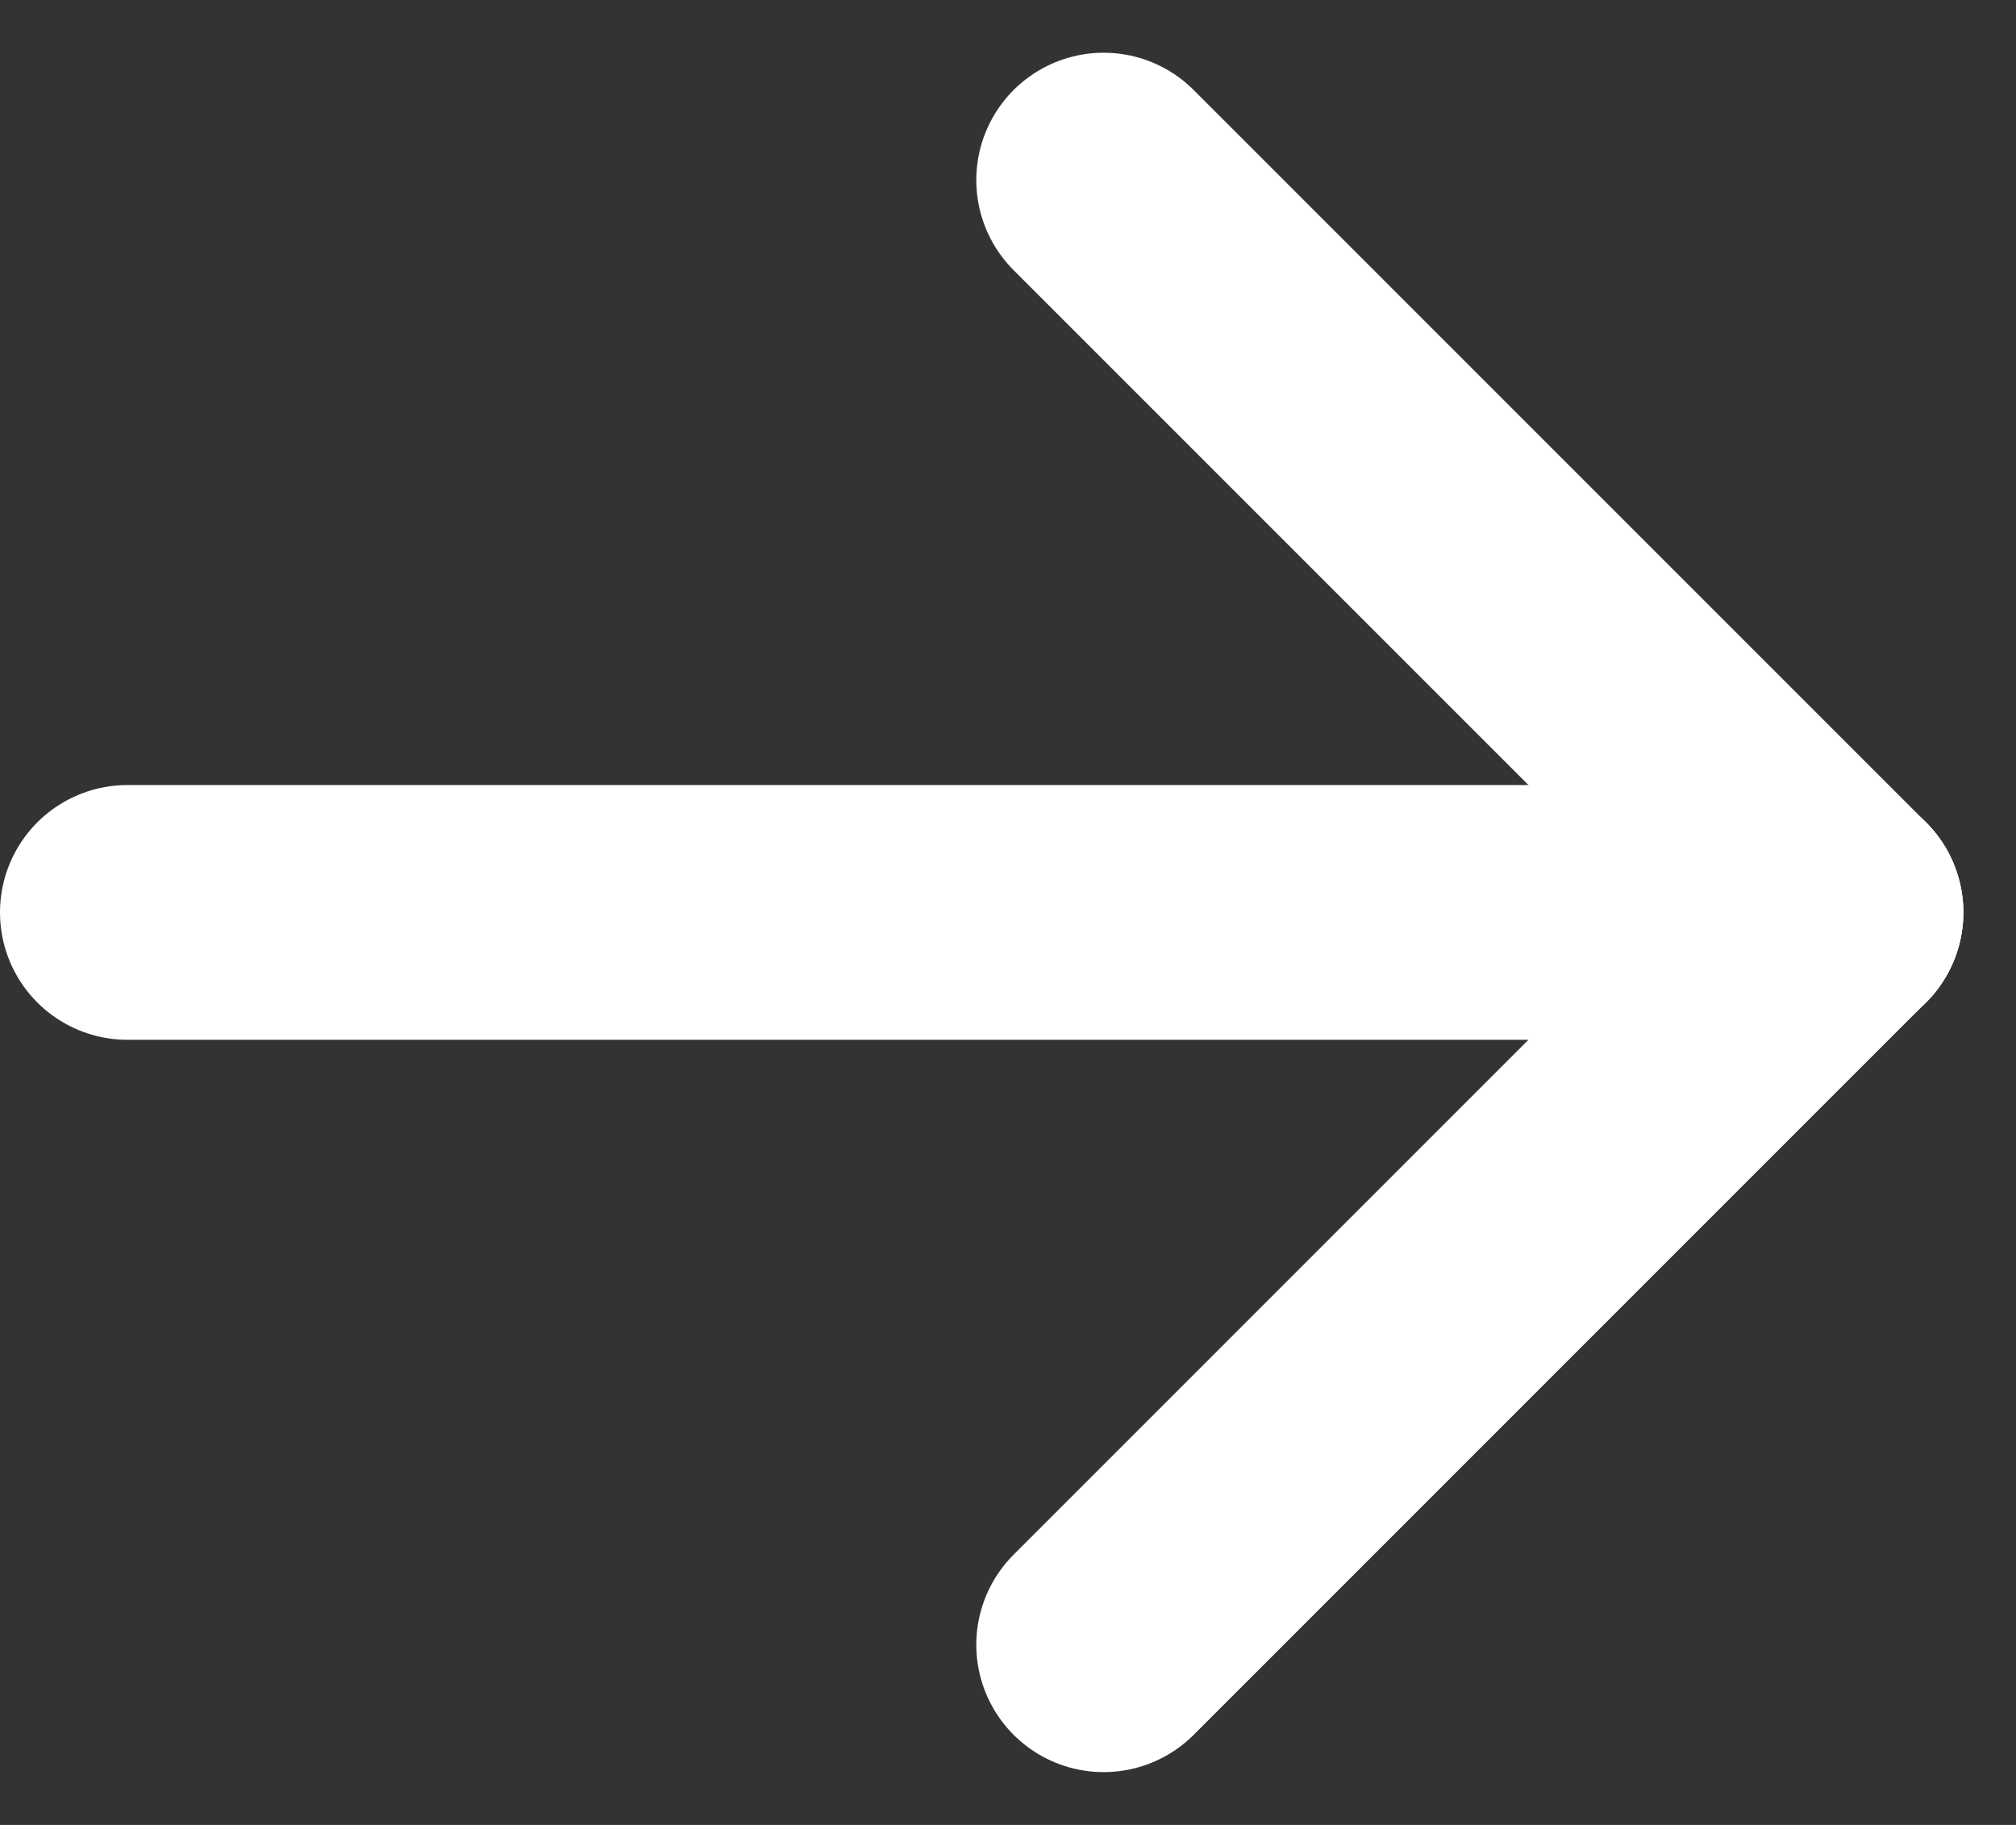
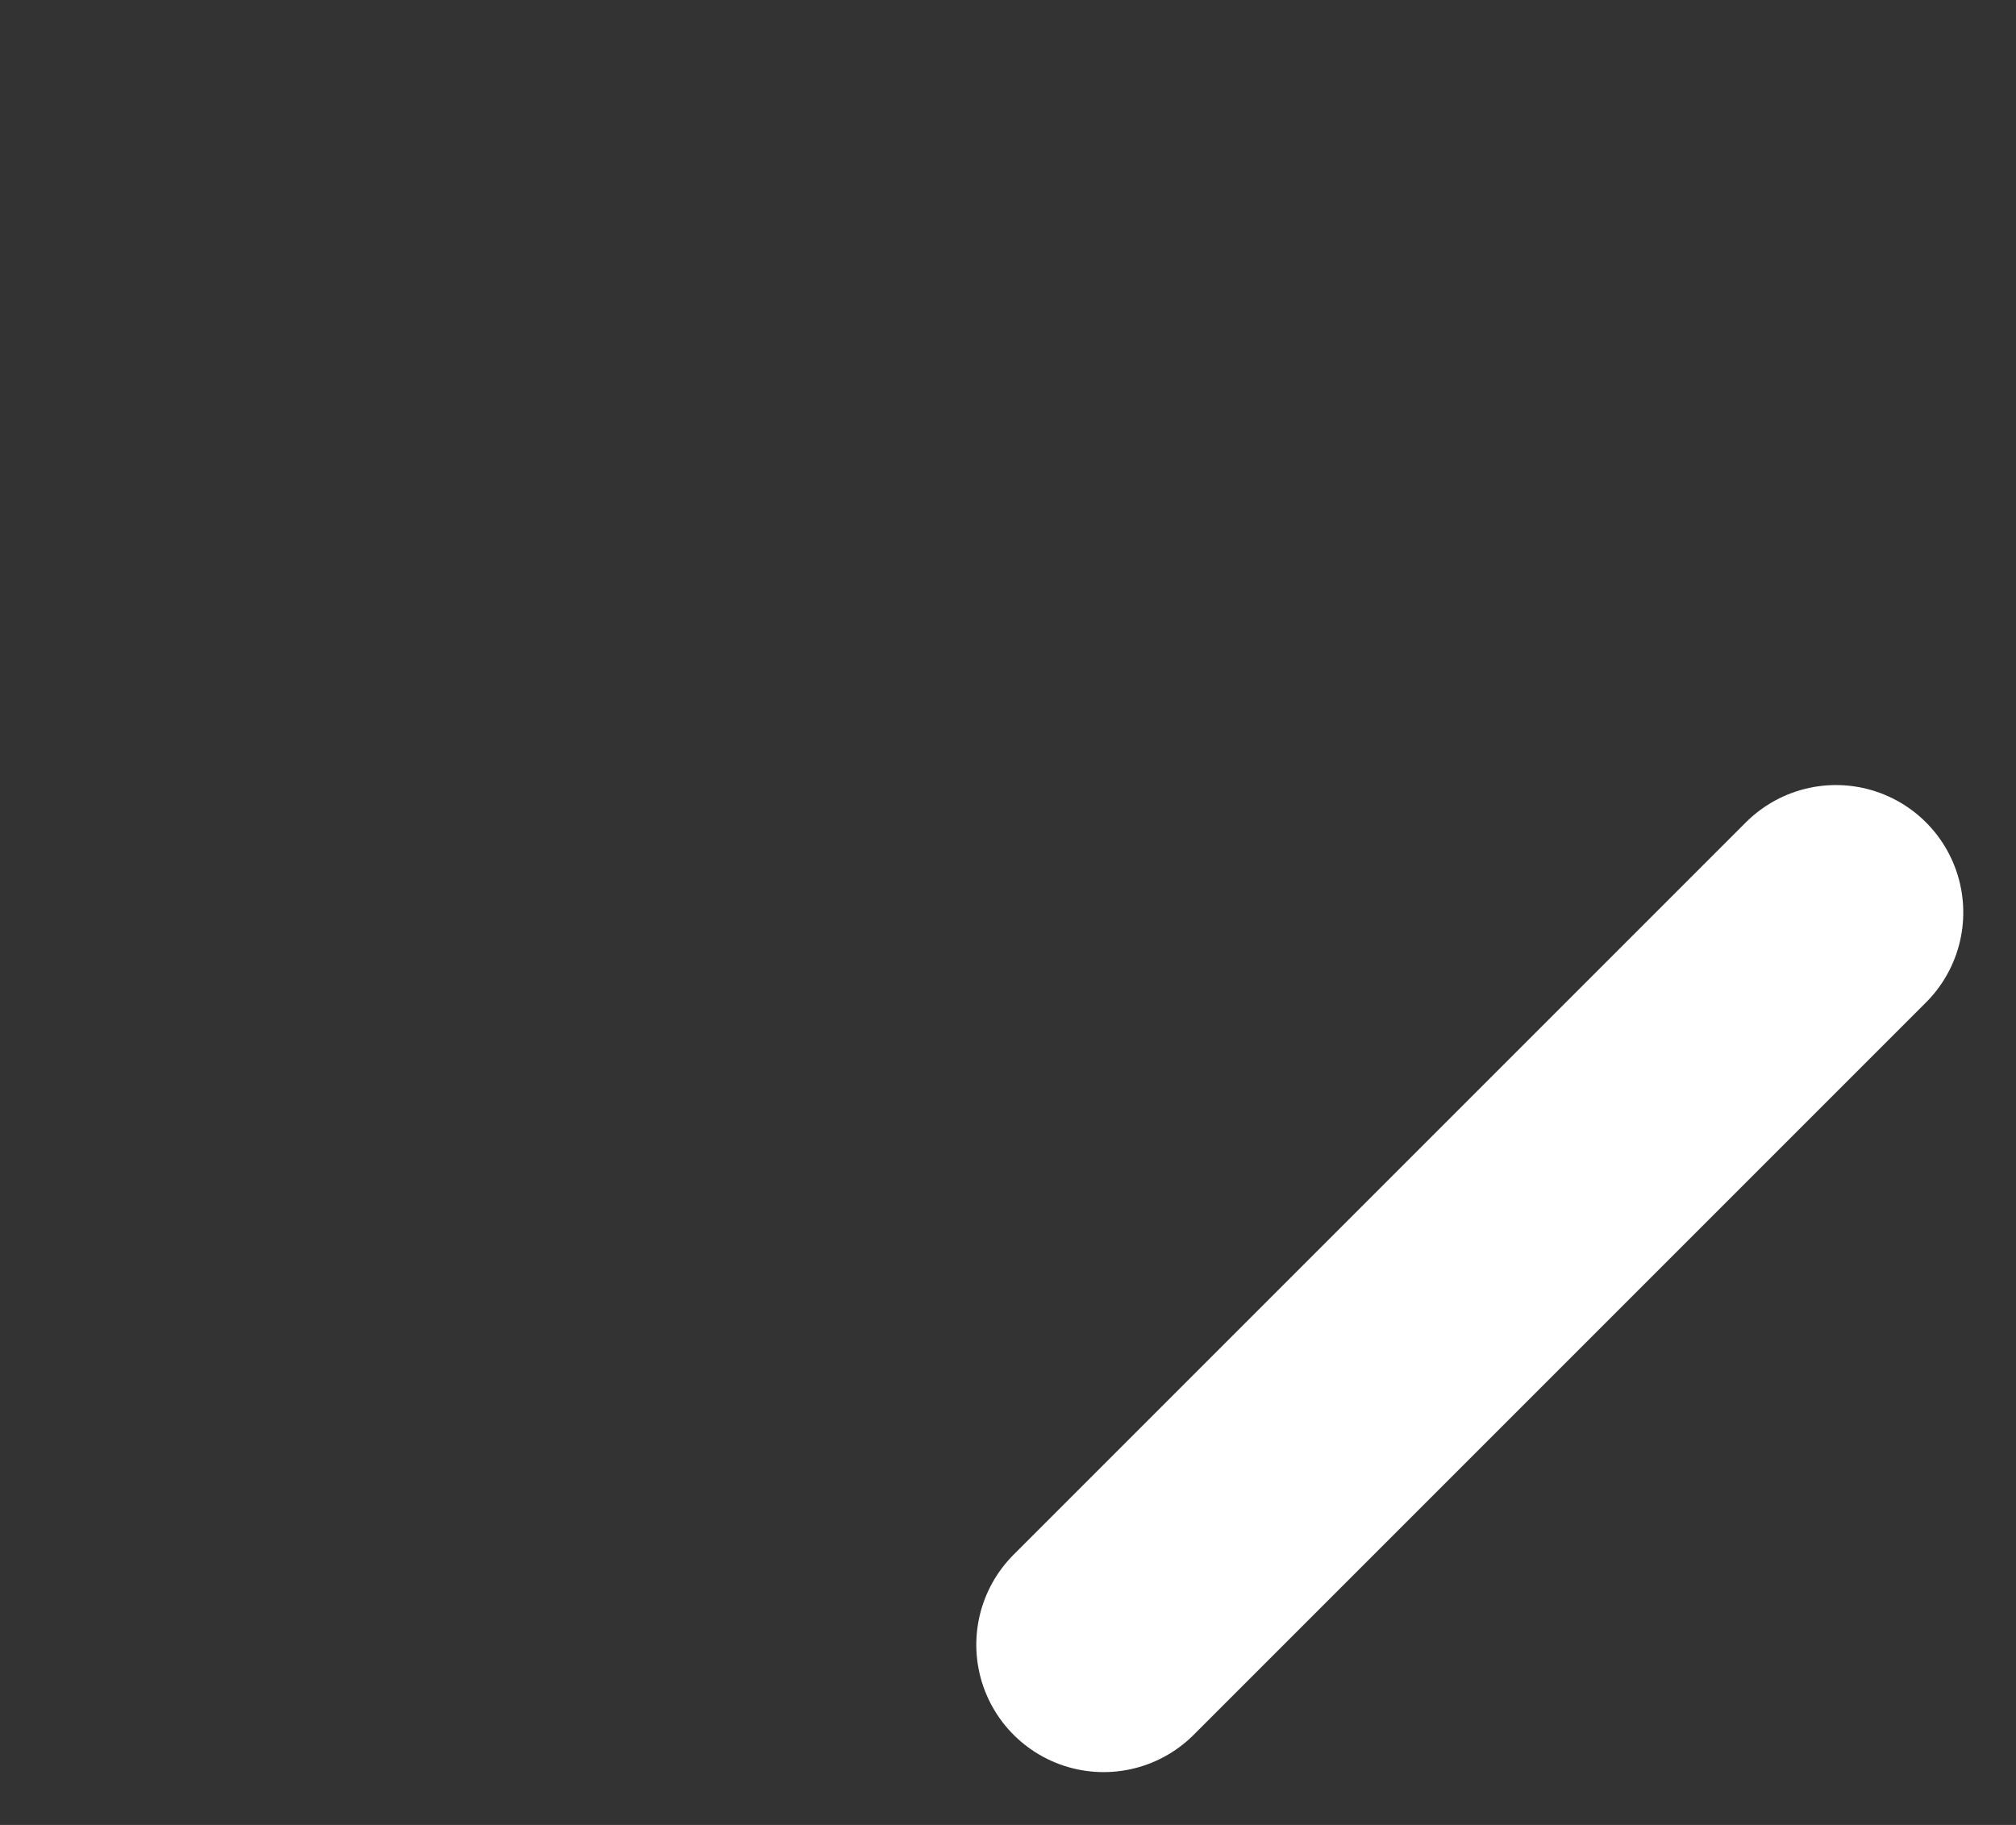
<svg xmlns="http://www.w3.org/2000/svg" width="15.83" height="14.329" viewBox="0 0 15.83 14.329">
  <rect x="0" y="0" width="15.83" height="14.329" fill="#333333" stroke="none" />
  <g id="icon-right-wh" transform="translate(8392.208 3379.664)">
-     <path id="Path_2" data-name="Path 2" d="M0,0V13.417" transform="translate(-8391.208 -3372.5) rotate(-90)" fill="none" stroke="#fff" stroke-linecap="round" stroke-linejoin="round" stroke-width="2" />
-     <path id="Path_3" data-name="Path 3" d="M5.75,0,0,5.75" transform="translate(-8383.542 -3372.5) rotate(-90)" fill="none" stroke="#fff" stroke-linecap="round" stroke-linejoin="round" stroke-width="2" />
    <path id="Path_4" data-name="Path 4" d="M0,0,5.75,5.75" transform="translate(-8383.542 -3366.75) rotate(-90)" fill="none" stroke="#fff" stroke-linecap="round" stroke-linejoin="round" stroke-width="2" />
  </g>
</svg>